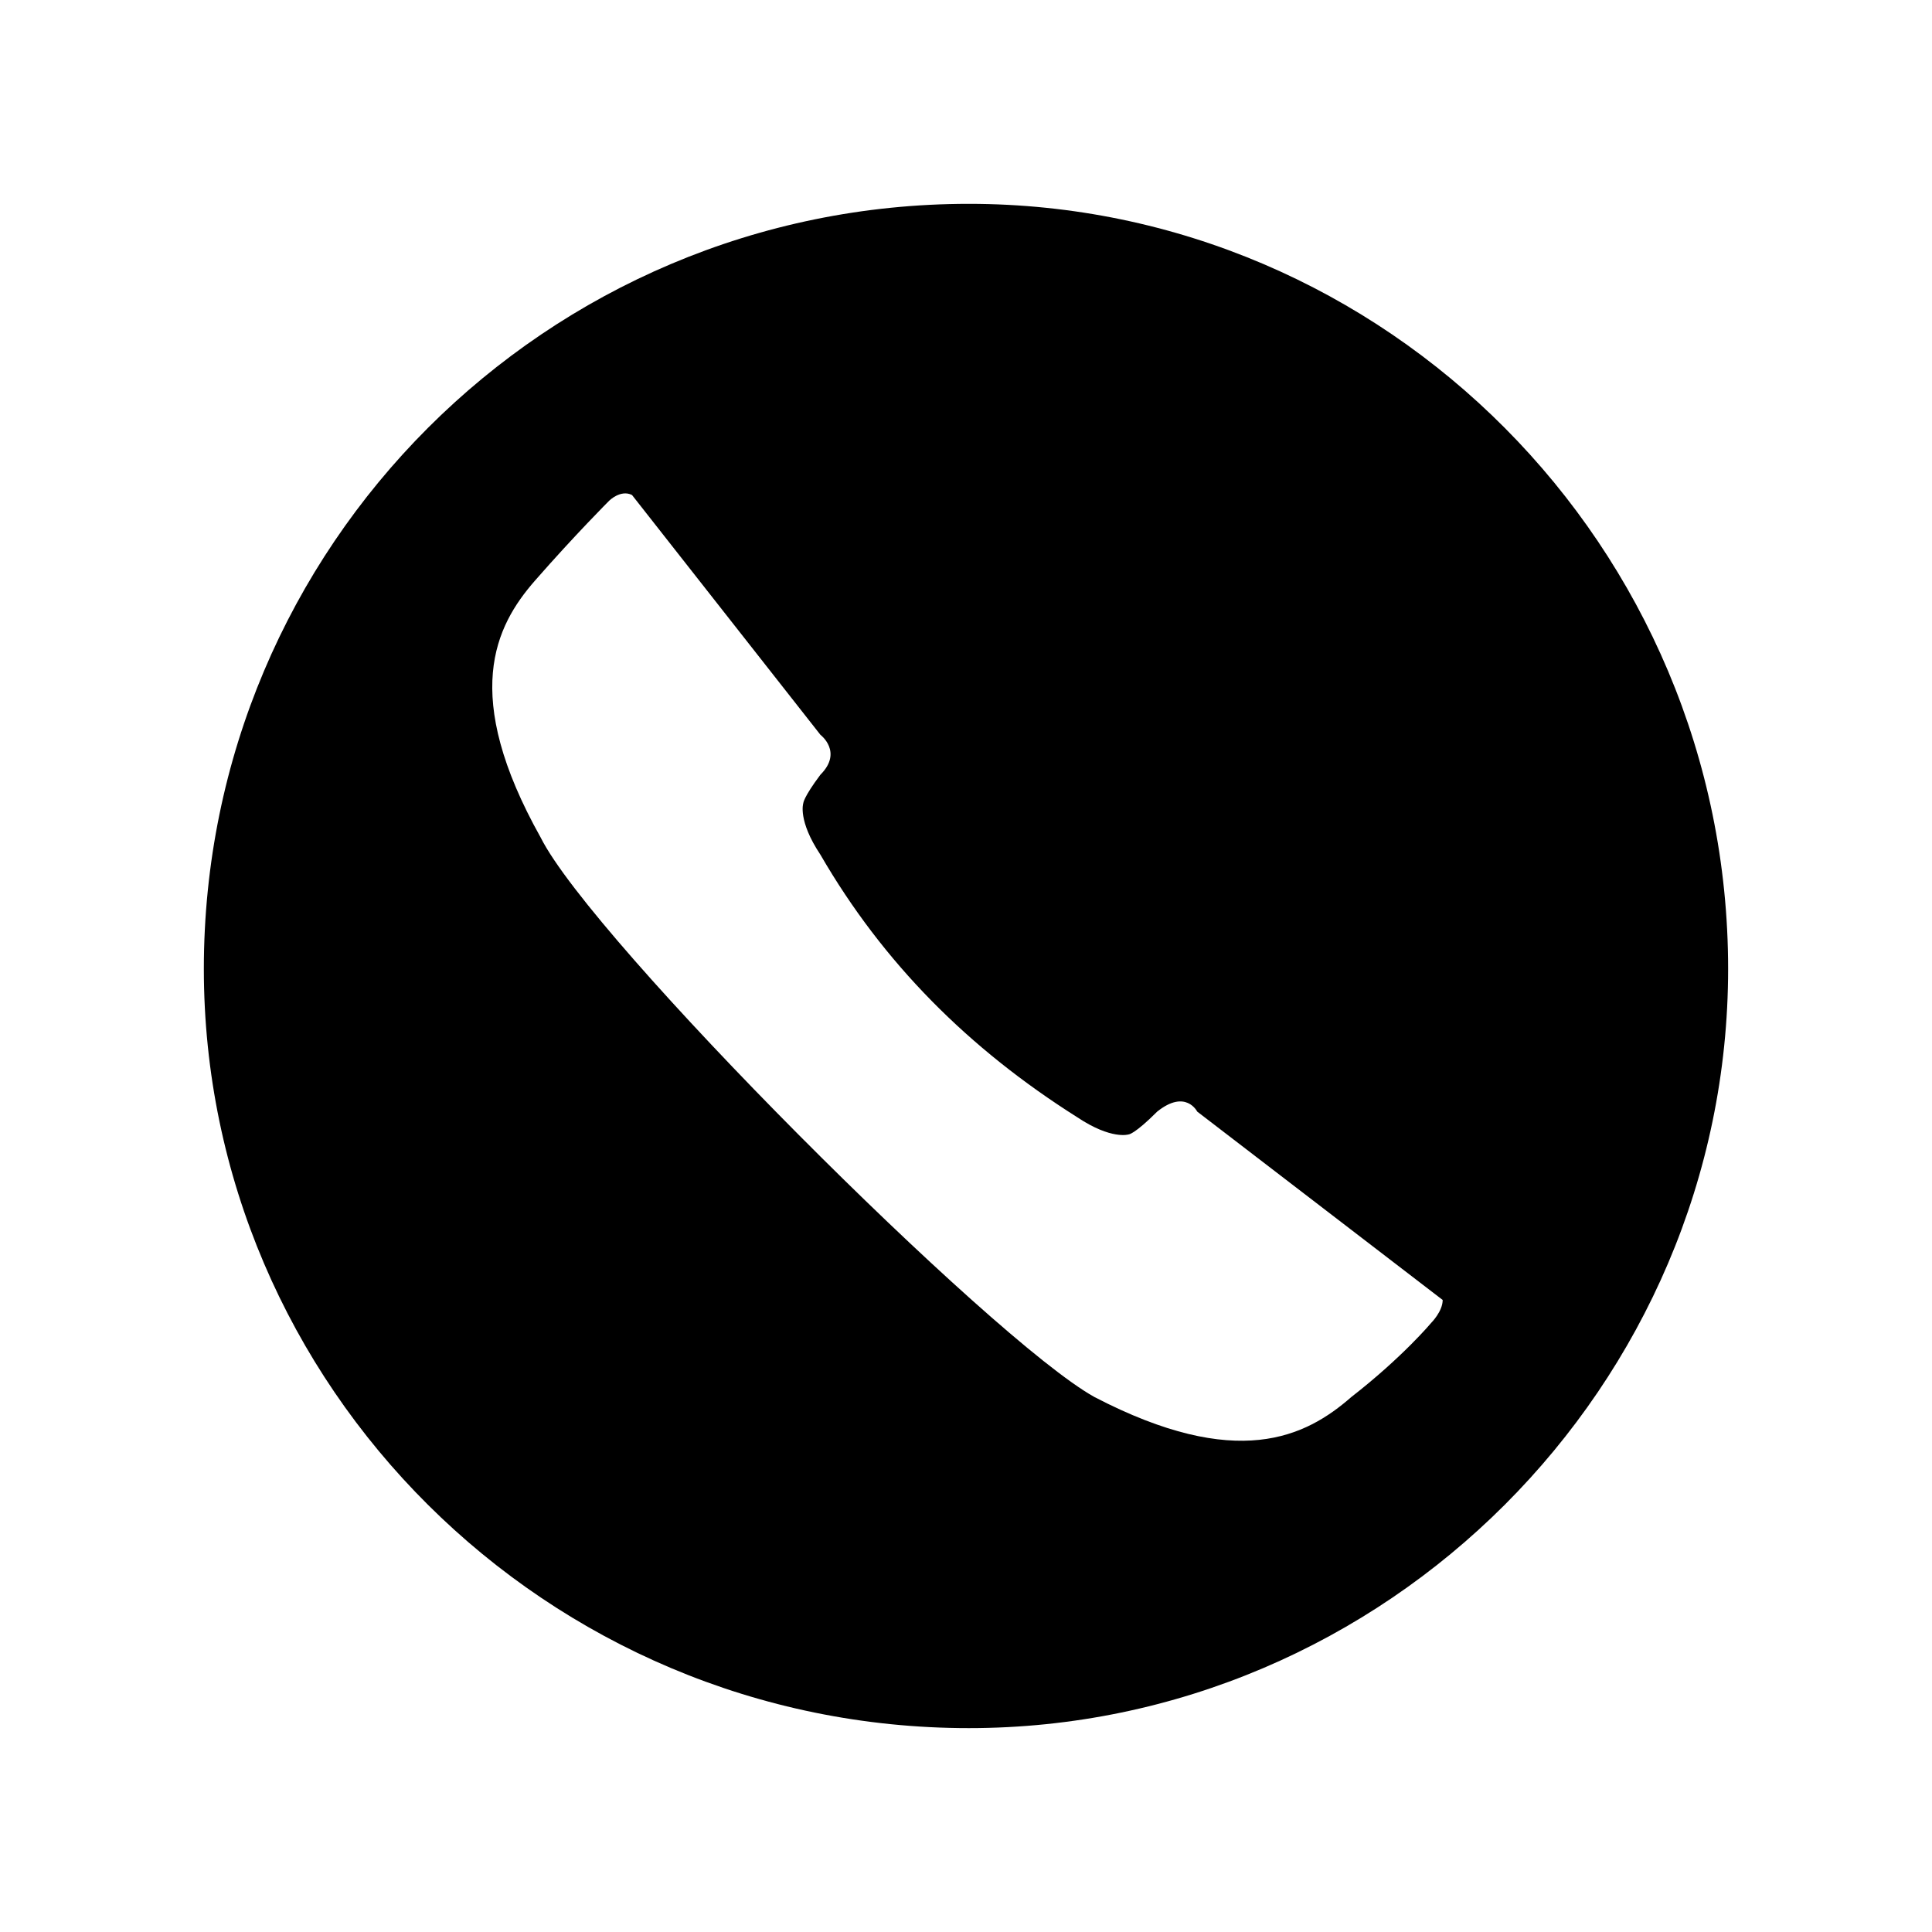
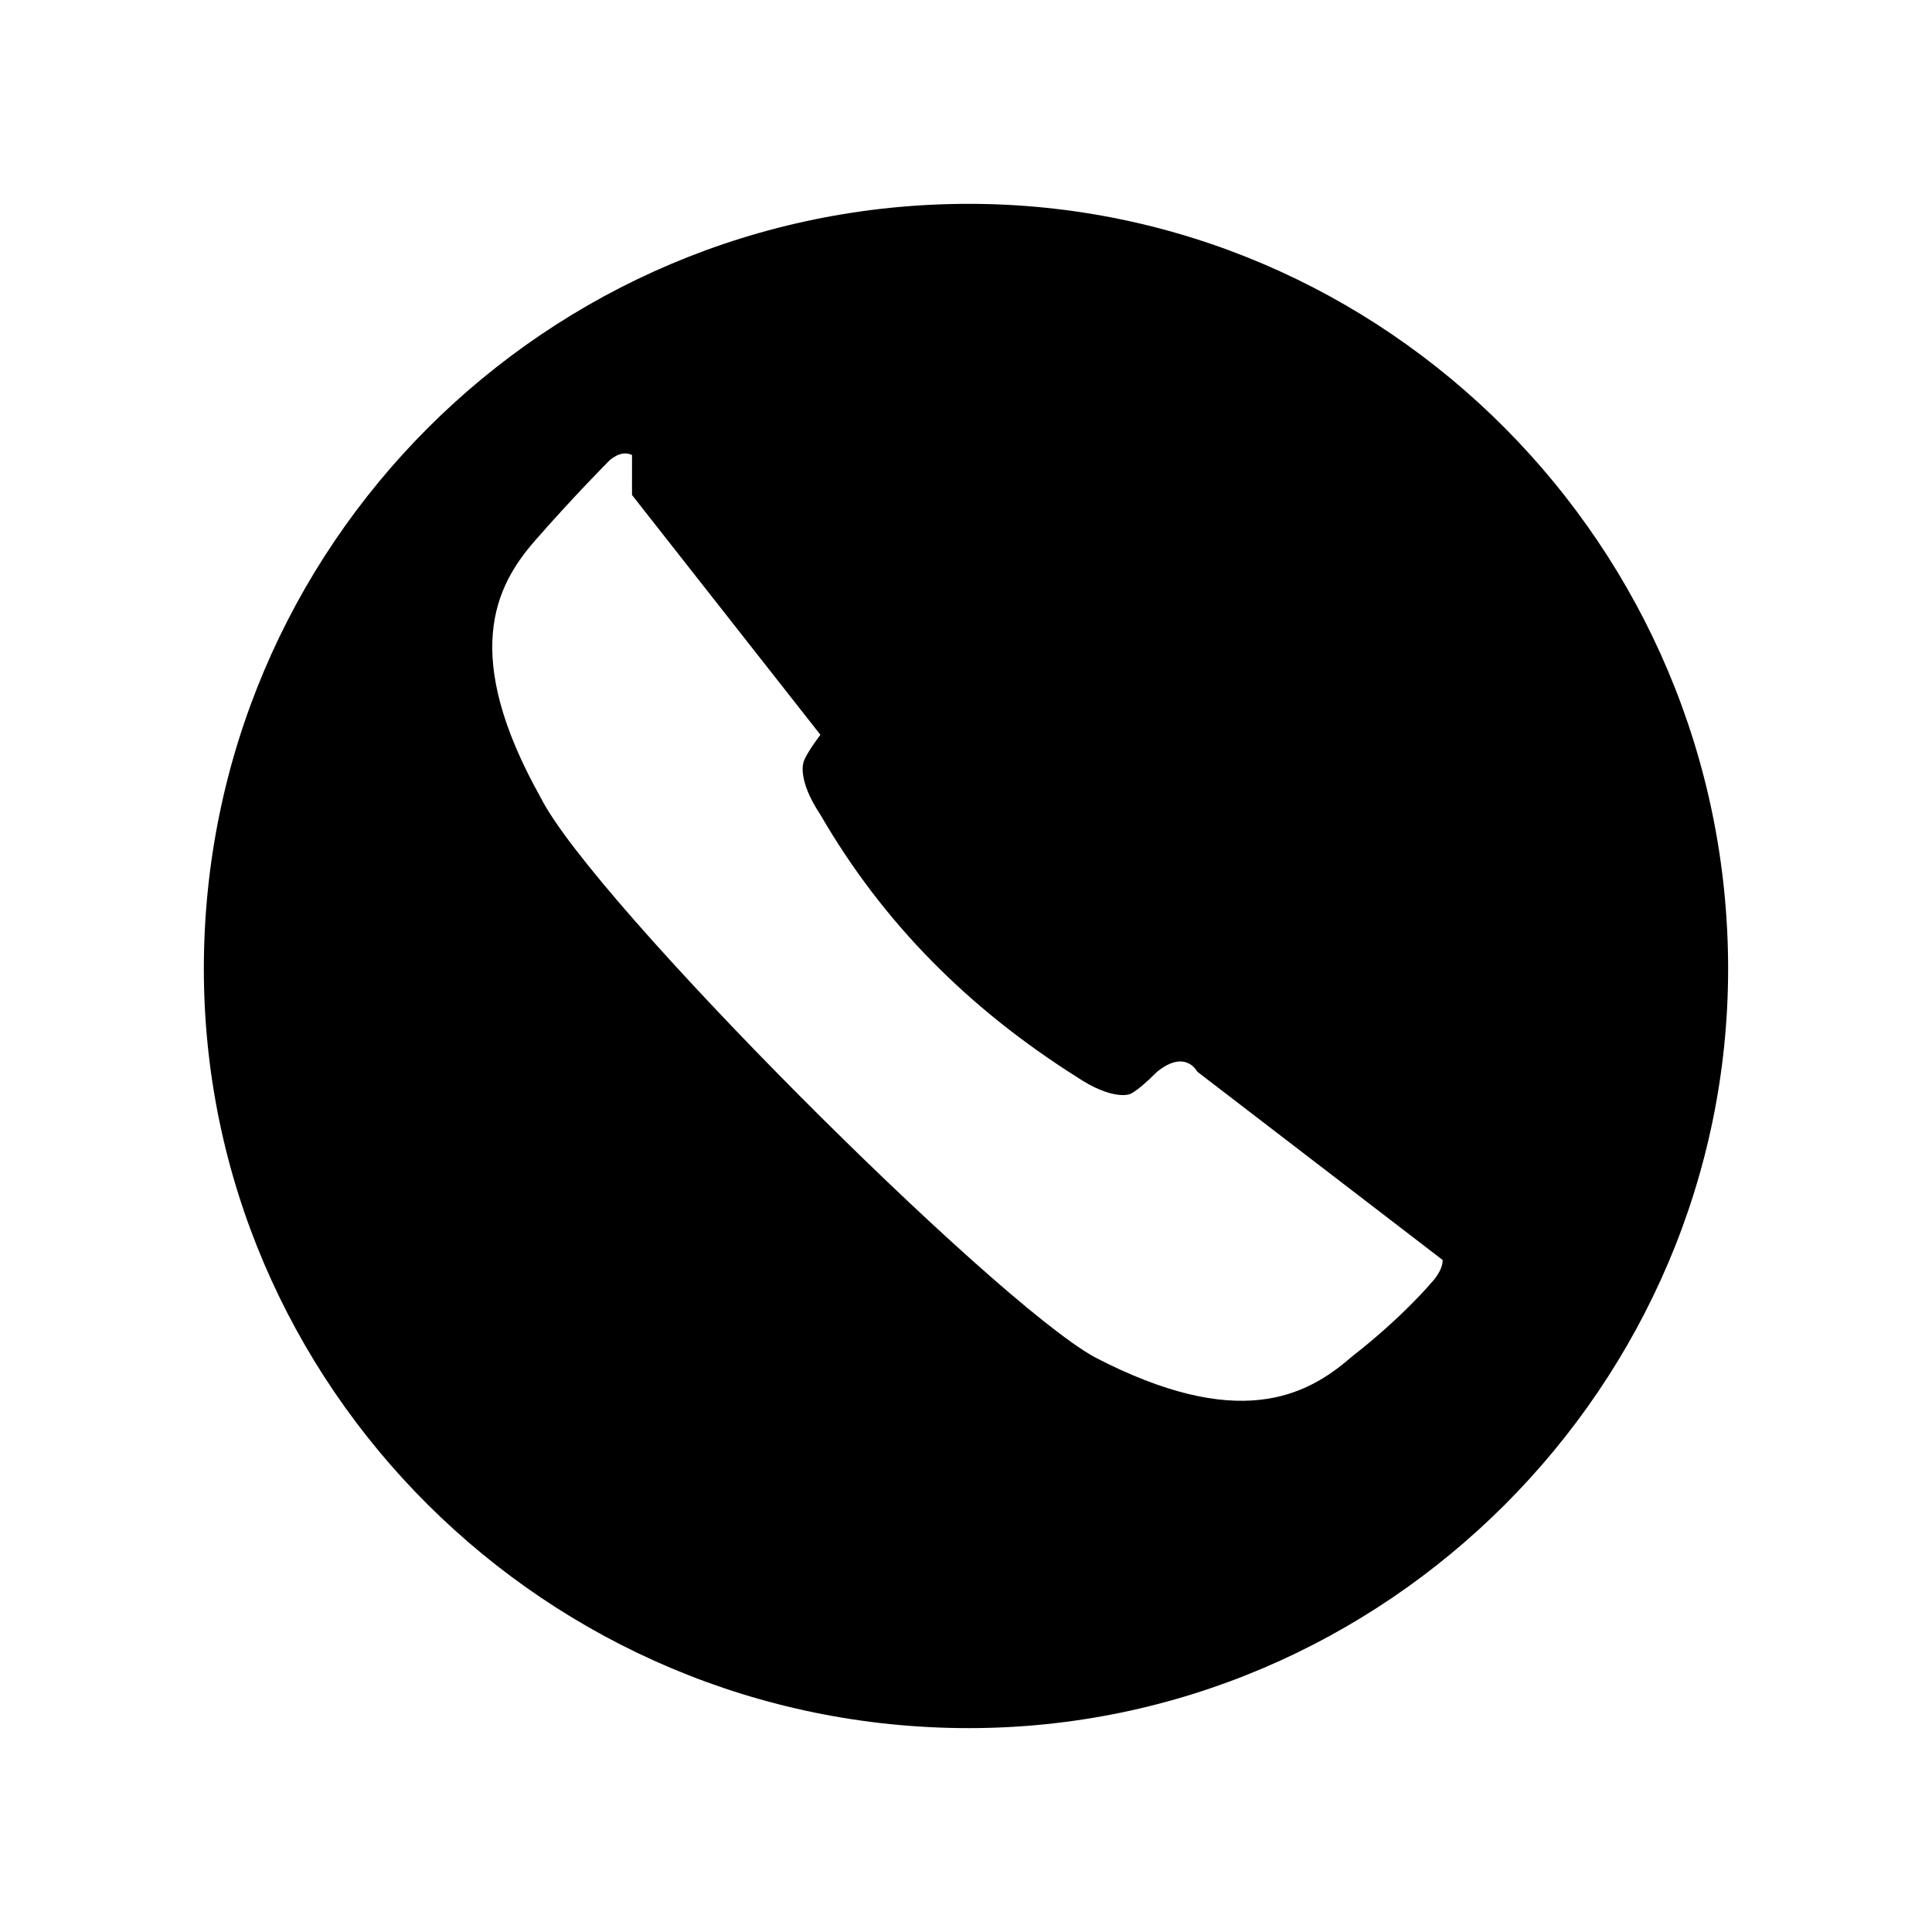
<svg xmlns="http://www.w3.org/2000/svg" fill="#000000" width="800px" height="800px" version="1.1" viewBox="144 144 512 512">
-   <path d="m400.75 198.02c110.45 0 201.22 90.777 201.22 202.73 0 110.45-90.777 201.22-201.22 201.22-111.96 0-202.73-90.777-202.73-201.22 0-111.96 90.777-202.73 202.73-202.73zm-89.262 77.16 49.926 63.543s6.051 4.539 0 10.59c-4.539 6.051-4.539 7.566-4.539 7.566s-1.512 4.539 4.539 13.617c16.641 28.746 39.336 51.441 68.082 69.594 9.078 6.051 13.617 4.539 13.617 4.539s1.512 0 7.566-6.051c7.566-6.051 10.59 0 10.59 0l65.055 49.926c0 3.027-3.027 6.051-3.027 6.051s-7.566 9.078-21.18 19.668c-12.105 10.59-30.258 19.668-68.082 0-27.234-15.129-133.14-121.04-146.75-148.27-21.18-37.824-12.105-55.98-1.512-68.082 10.59-12.105 19.668-21.18 19.668-21.18s3.027-3.027 6.051-1.512z" fill-rule="evenodd" />
+   <path d="m400.75 198.02c110.45 0 201.22 90.777 201.22 202.73 0 110.45-90.777 201.22-201.22 201.22-111.96 0-202.73-90.777-202.73-201.22 0-111.96 90.777-202.73 202.73-202.73zm-89.262 77.16 49.926 63.543c-4.539 6.051-4.539 7.566-4.539 7.566s-1.512 4.539 4.539 13.617c16.641 28.746 39.336 51.441 68.082 69.594 9.078 6.051 13.617 4.539 13.617 4.539s1.512 0 7.566-6.051c7.566-6.051 10.59 0 10.59 0l65.055 49.926c0 3.027-3.027 6.051-3.027 6.051s-7.566 9.078-21.18 19.668c-12.105 10.59-30.258 19.668-68.082 0-27.234-15.129-133.14-121.04-146.75-148.27-21.18-37.824-12.105-55.98-1.512-68.082 10.59-12.105 19.668-21.18 19.668-21.18s3.027-3.027 6.051-1.512z" fill-rule="evenodd" />
</svg>